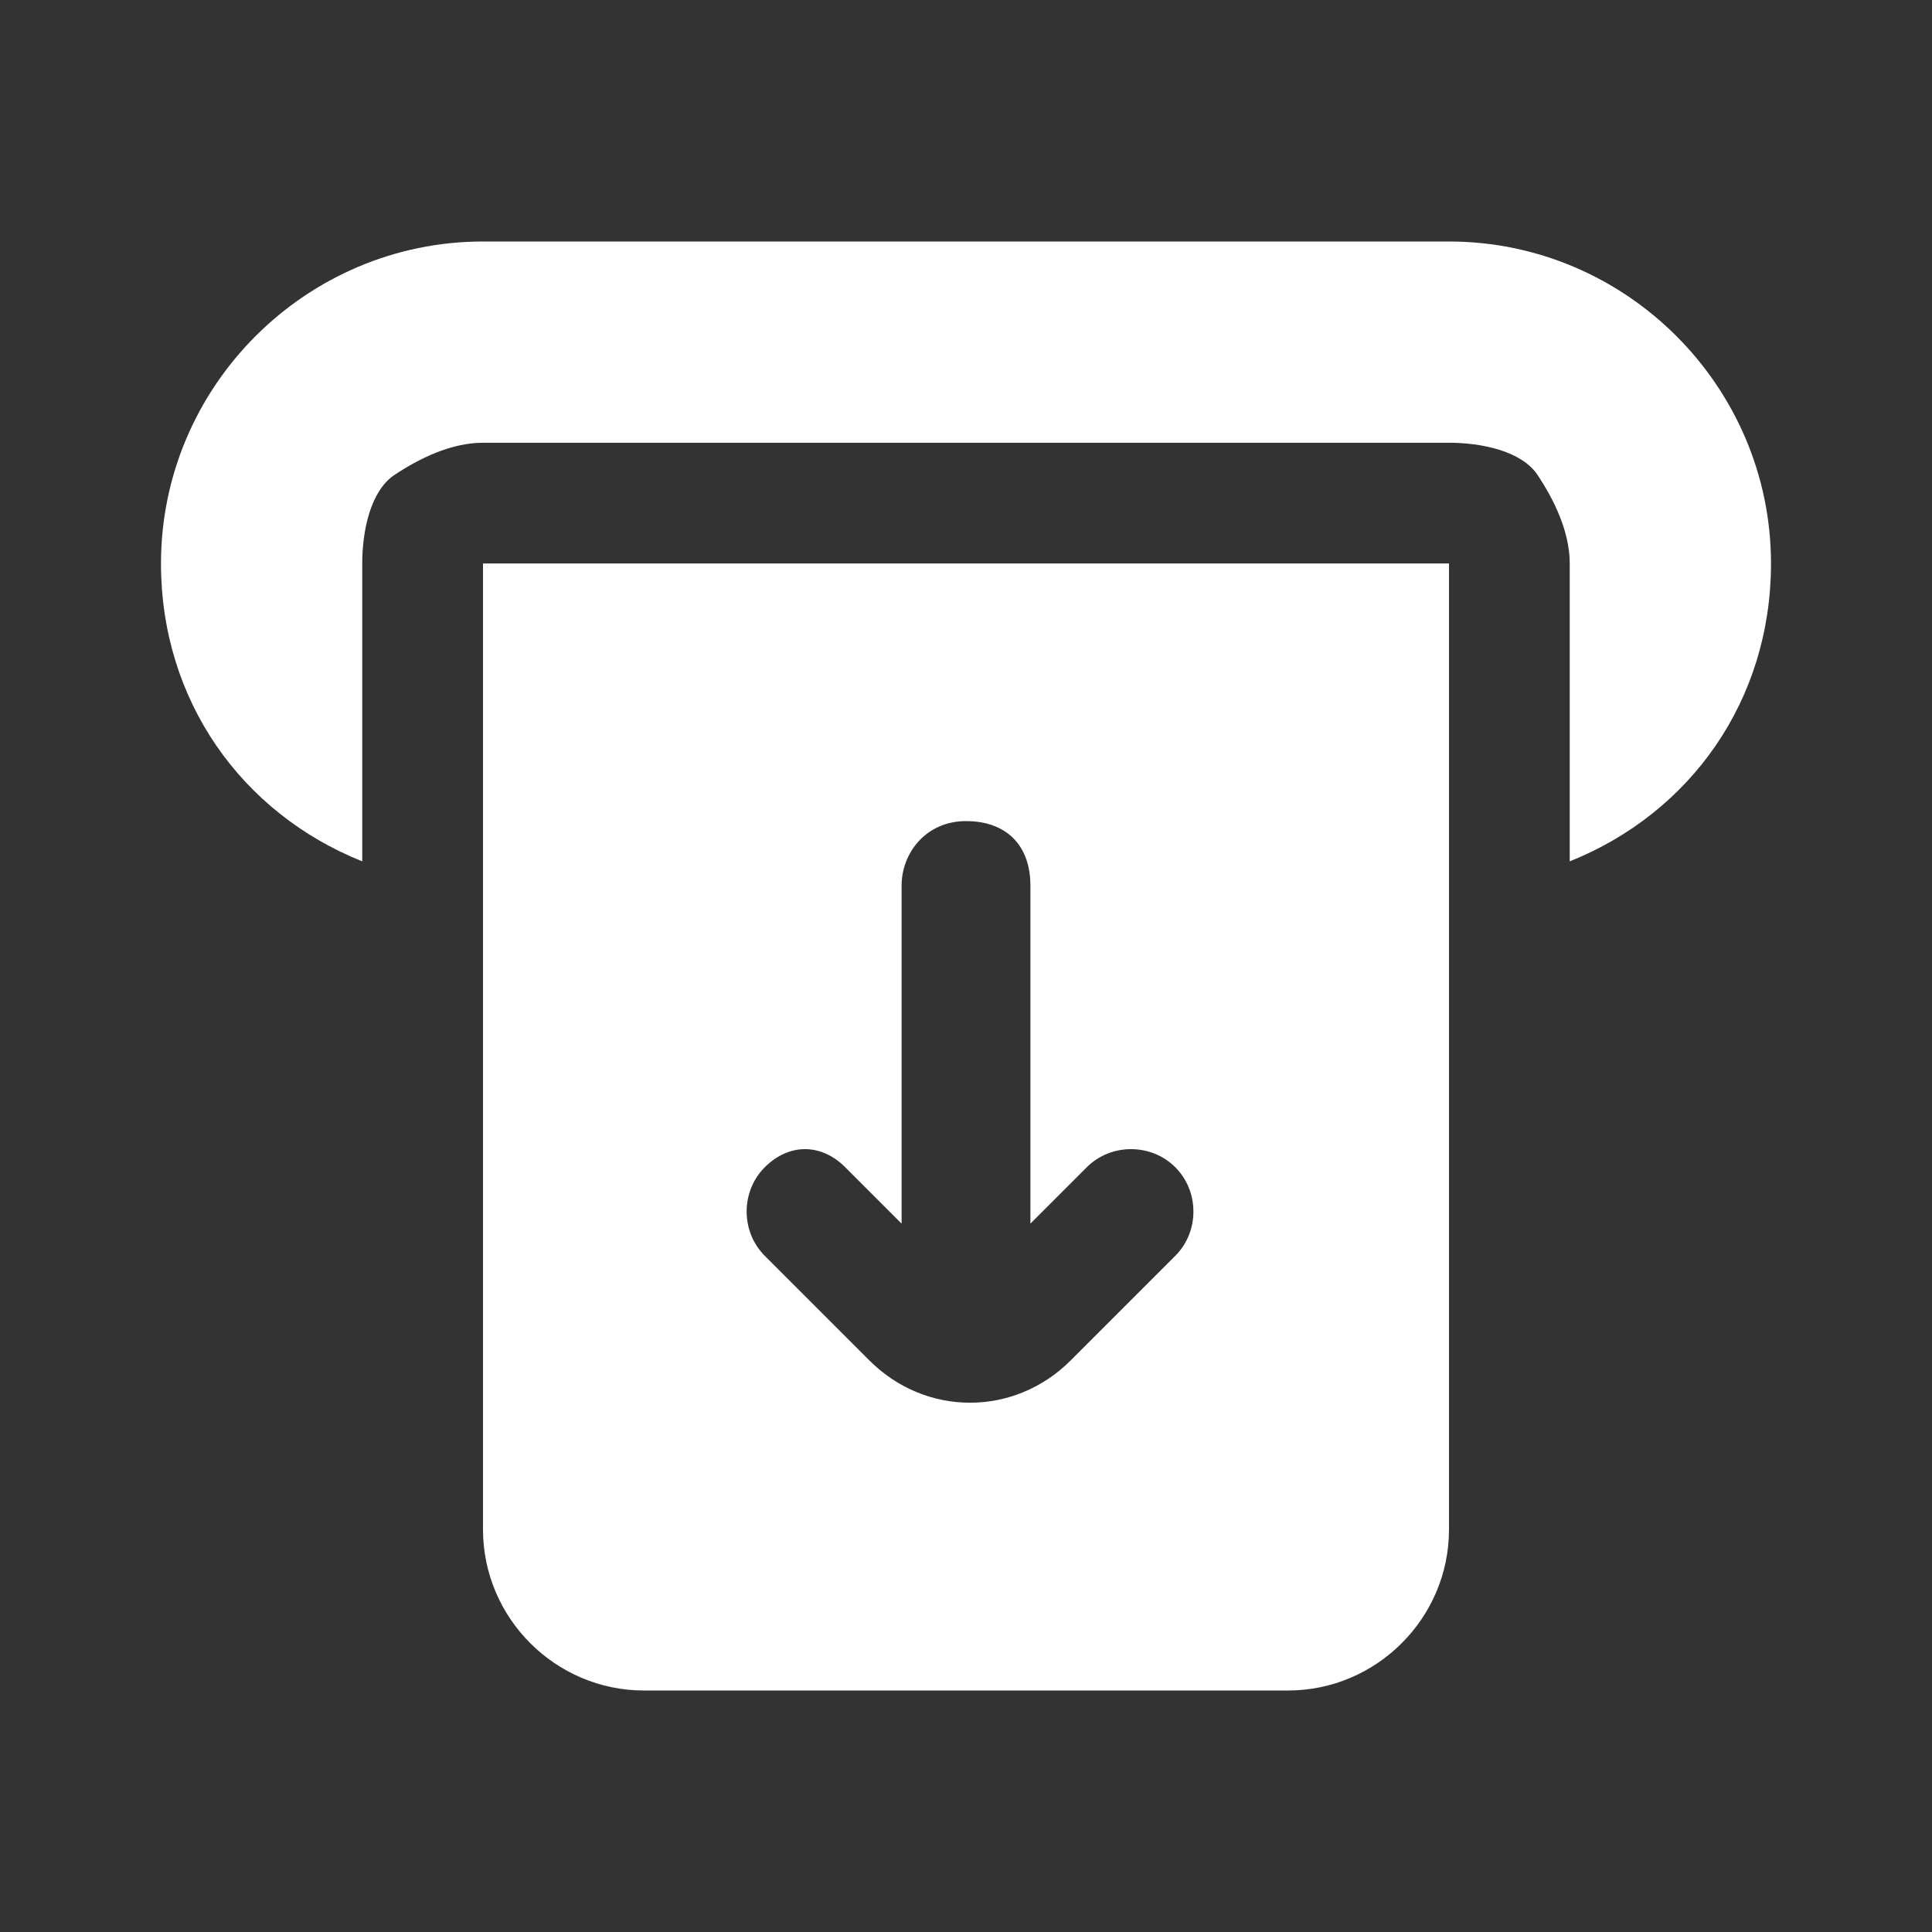
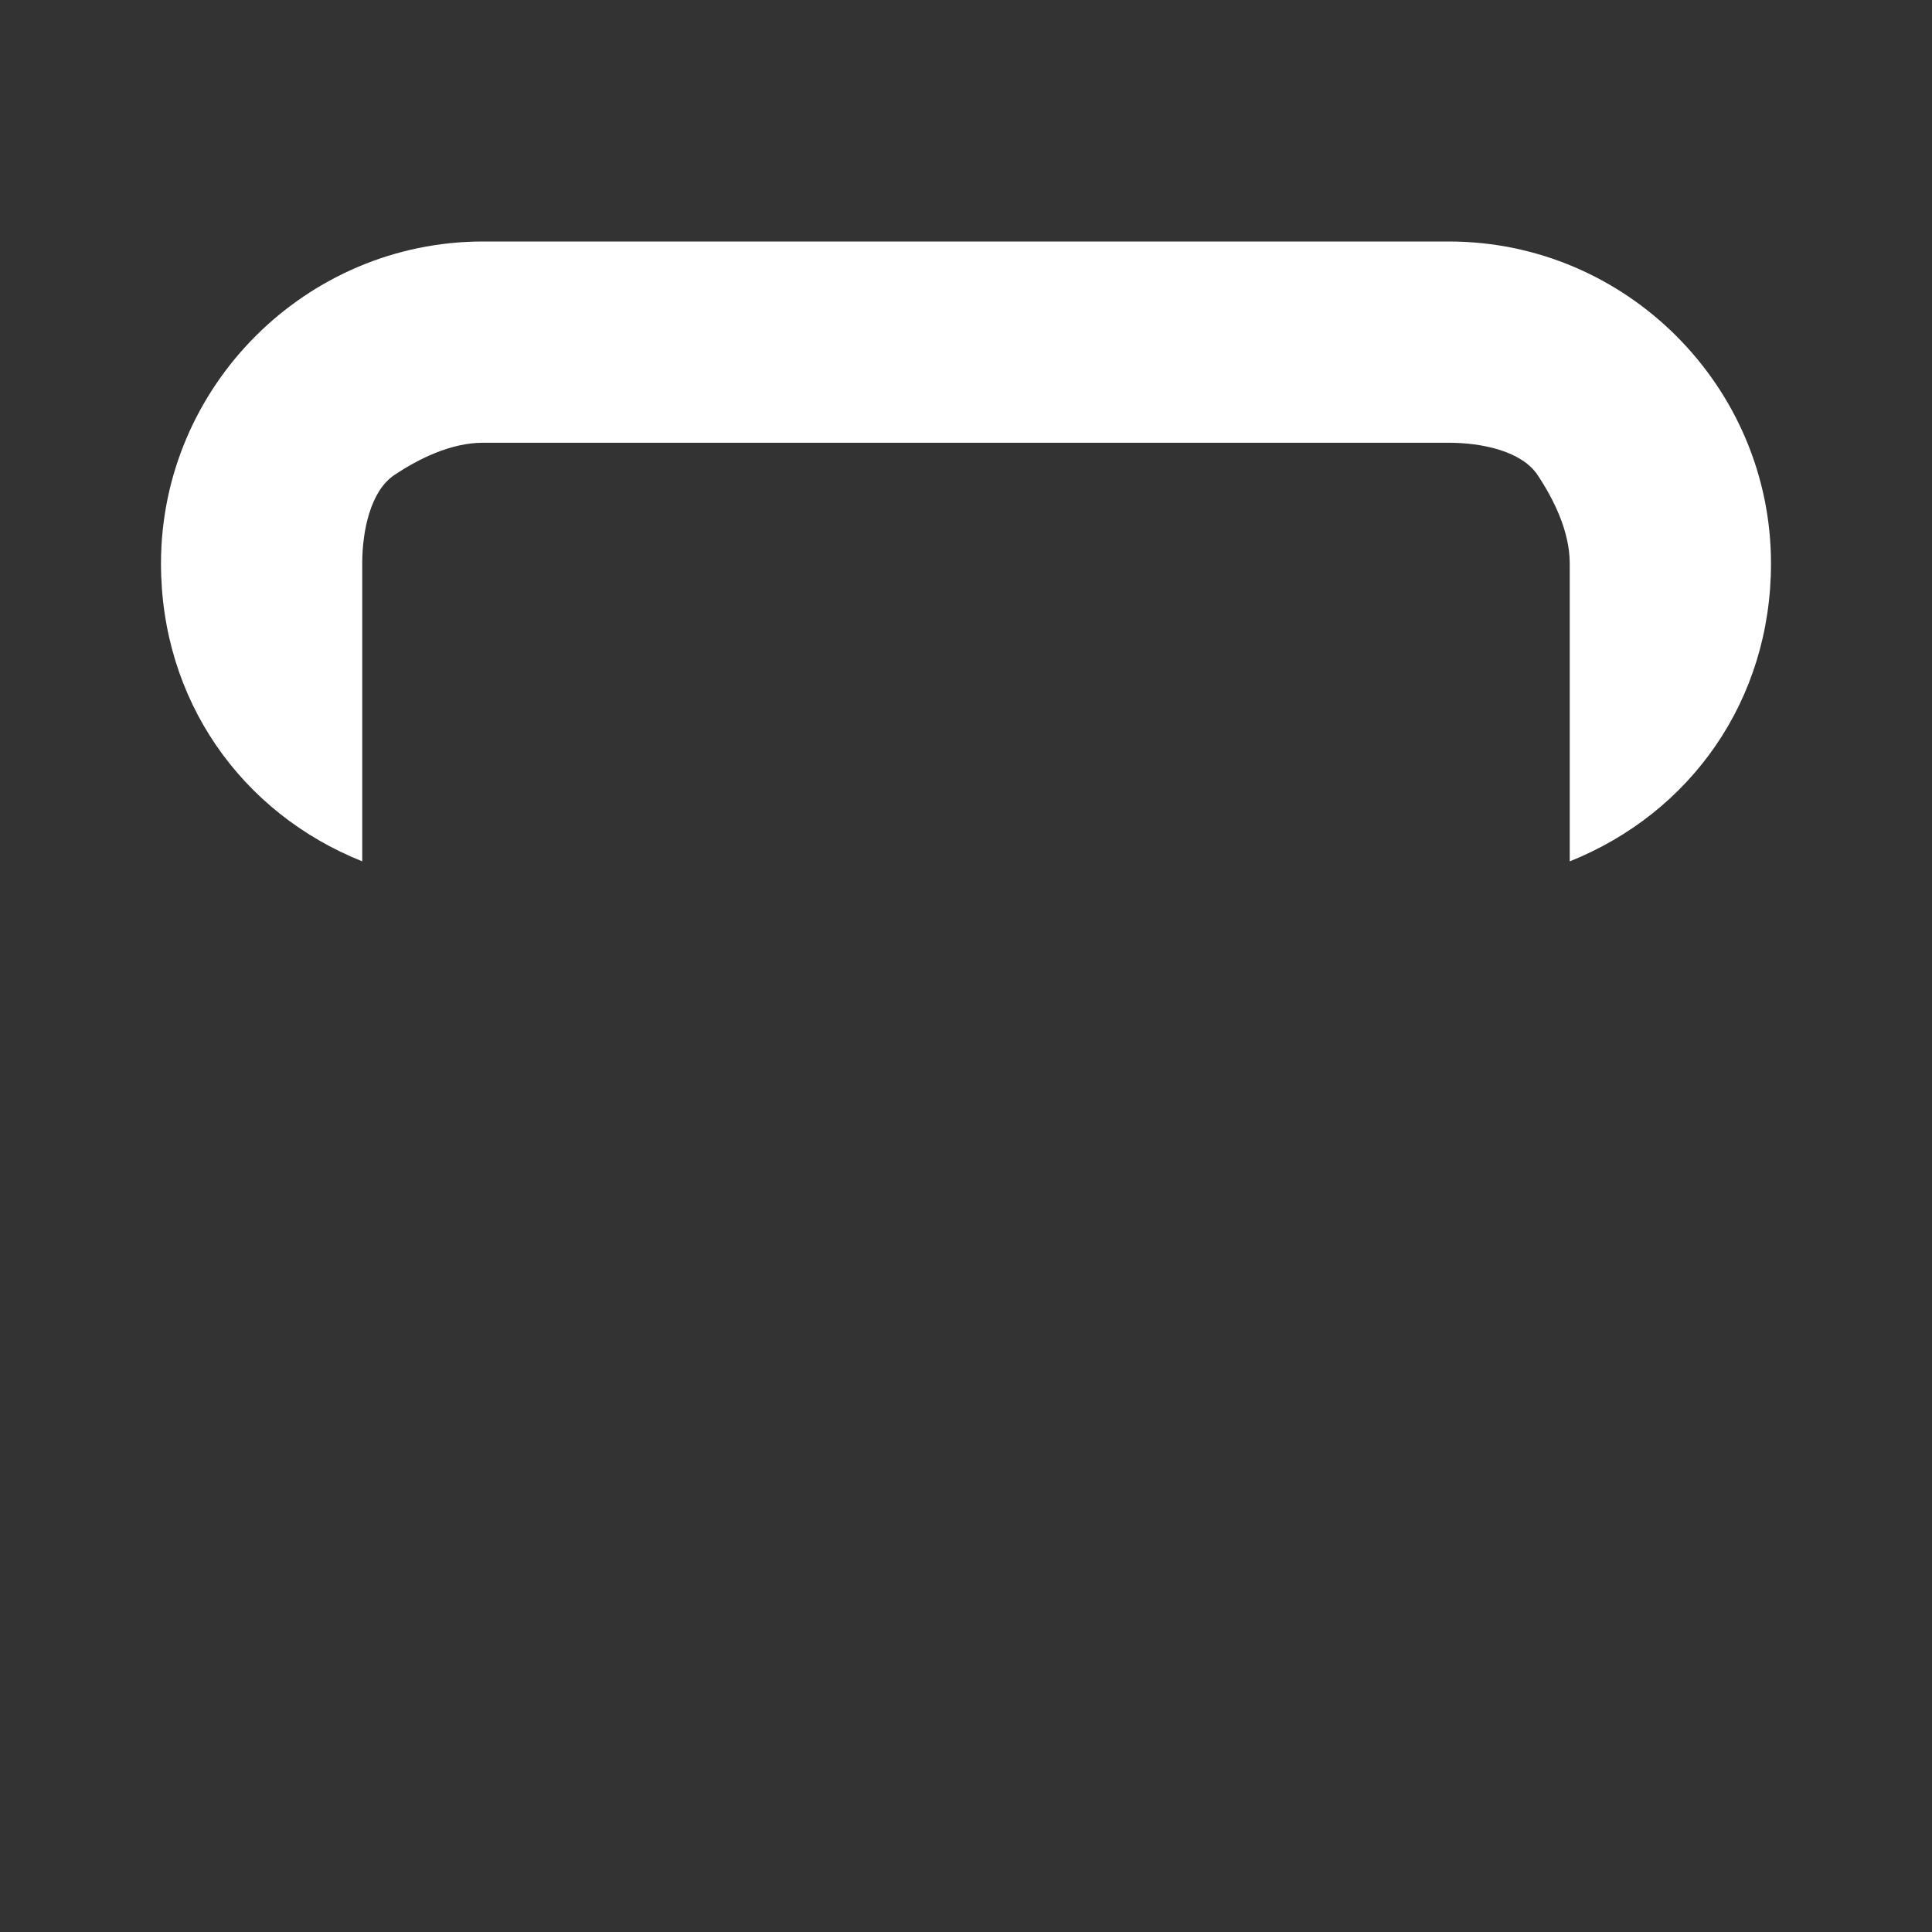
<svg xmlns="http://www.w3.org/2000/svg" width="512" height="512" viewBox="0 0 512 512" fill="none">
  <rect x="0" y="0" width="512" height="512" fill="#333333" stroke="none" />
  <path d="M127.997 64H383.997C430.931 64 469.331 102.4 469.331 149.333C469.331 185.6 447.997 215.467 415.997 228.267V149.333C415.997 140.8 411.731 132.267 407.464 125.867C403.197 119.467 392.531 117.333 383.997 117.333H127.997C119.464 117.333 110.931 121.6 104.531 125.867C98.131 130.133 95.997 140.8 95.997 149.333V228.267C63.997 215.467 42.664 185.6 42.664 149.333C42.664 102.4 81.064 64 127.997 64Z" fill="white" />
-   <path fill-rule="evenodd" clip-rule="evenodd" d="M384 149.333V405.334C384 428.8 364.8 448 341.333 448H170.667C147.2 448 128 428.8 128 405.334V149.333H384ZM224 309.334L238.933 324.267V234.667C238.933 226.133 245.333 217.6 256 217.6C266.667 217.6 273.067 224 273.067 234.667V324.267L288 309.334C294.4 302.934 305.067 302.934 311.467 309.334C317.867 315.734 317.867 326.4 311.467 332.8L283.733 360.533C268.8 375.467 245.333 375.467 230.4 360.533L202.667 332.8C196.267 326.4 196.267 315.734 202.667 309.334C209.067 302.934 217.6 302.934 224 309.334Z" fill="white" />
</svg>